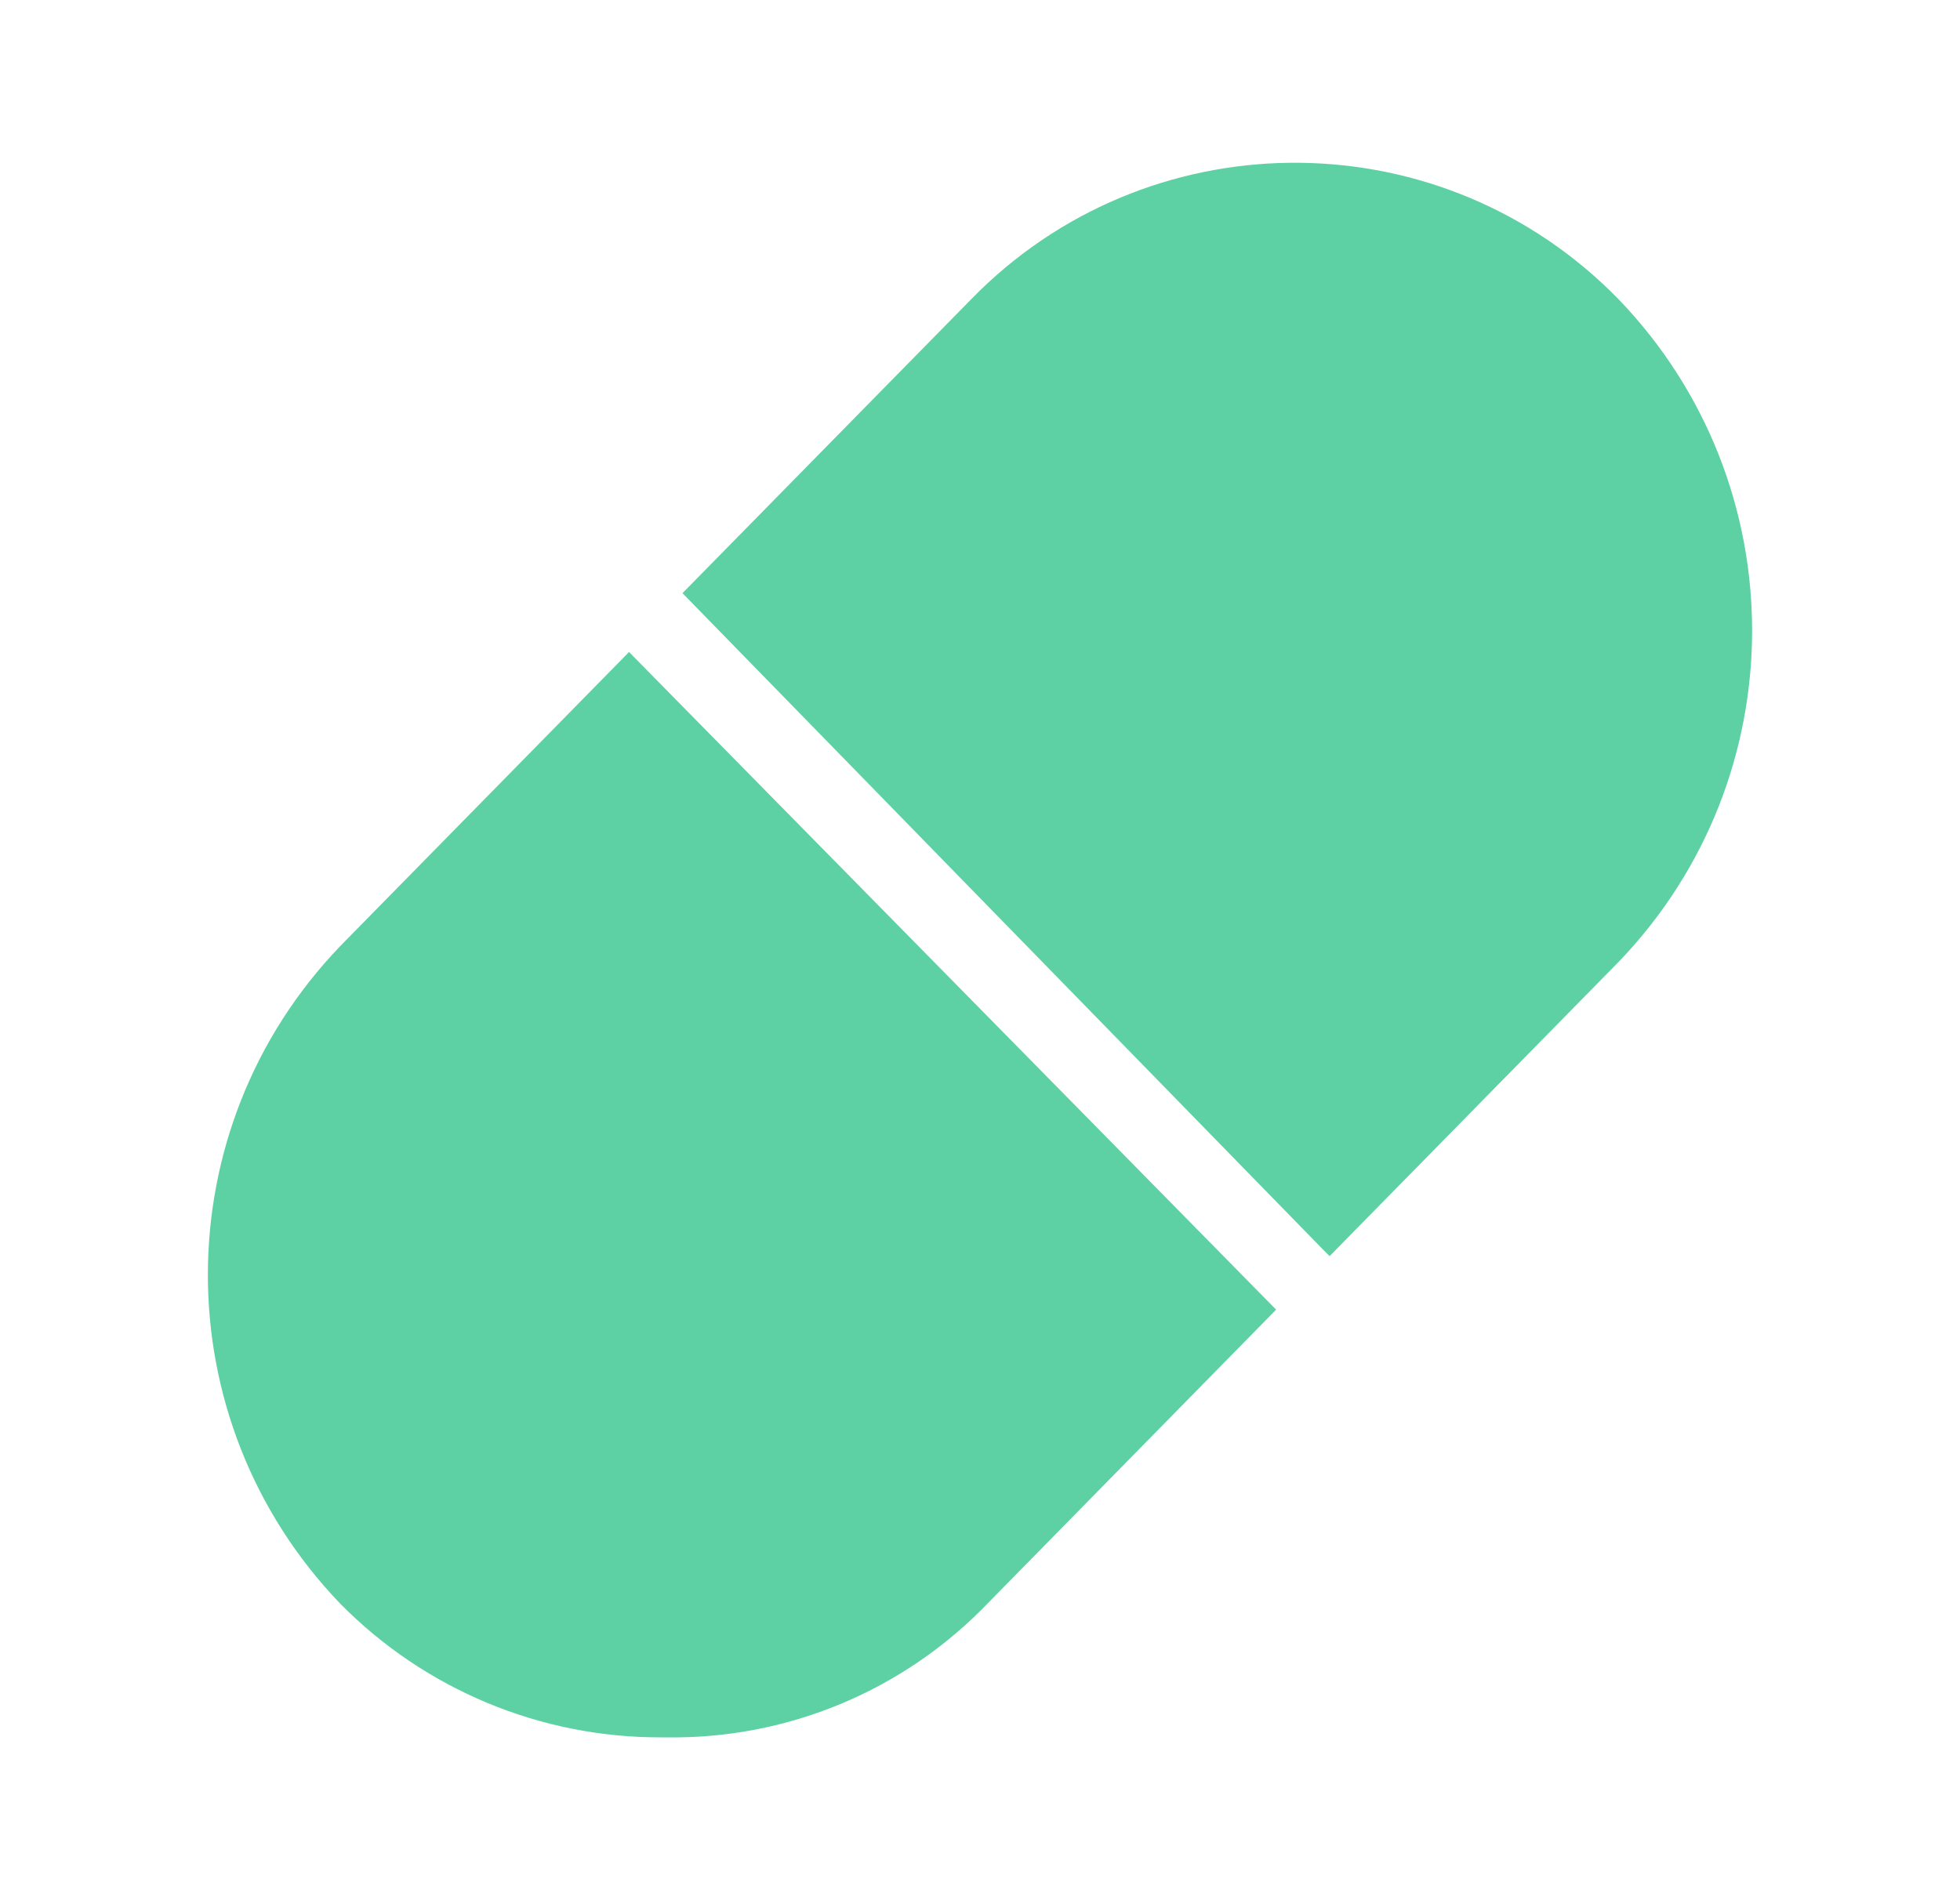
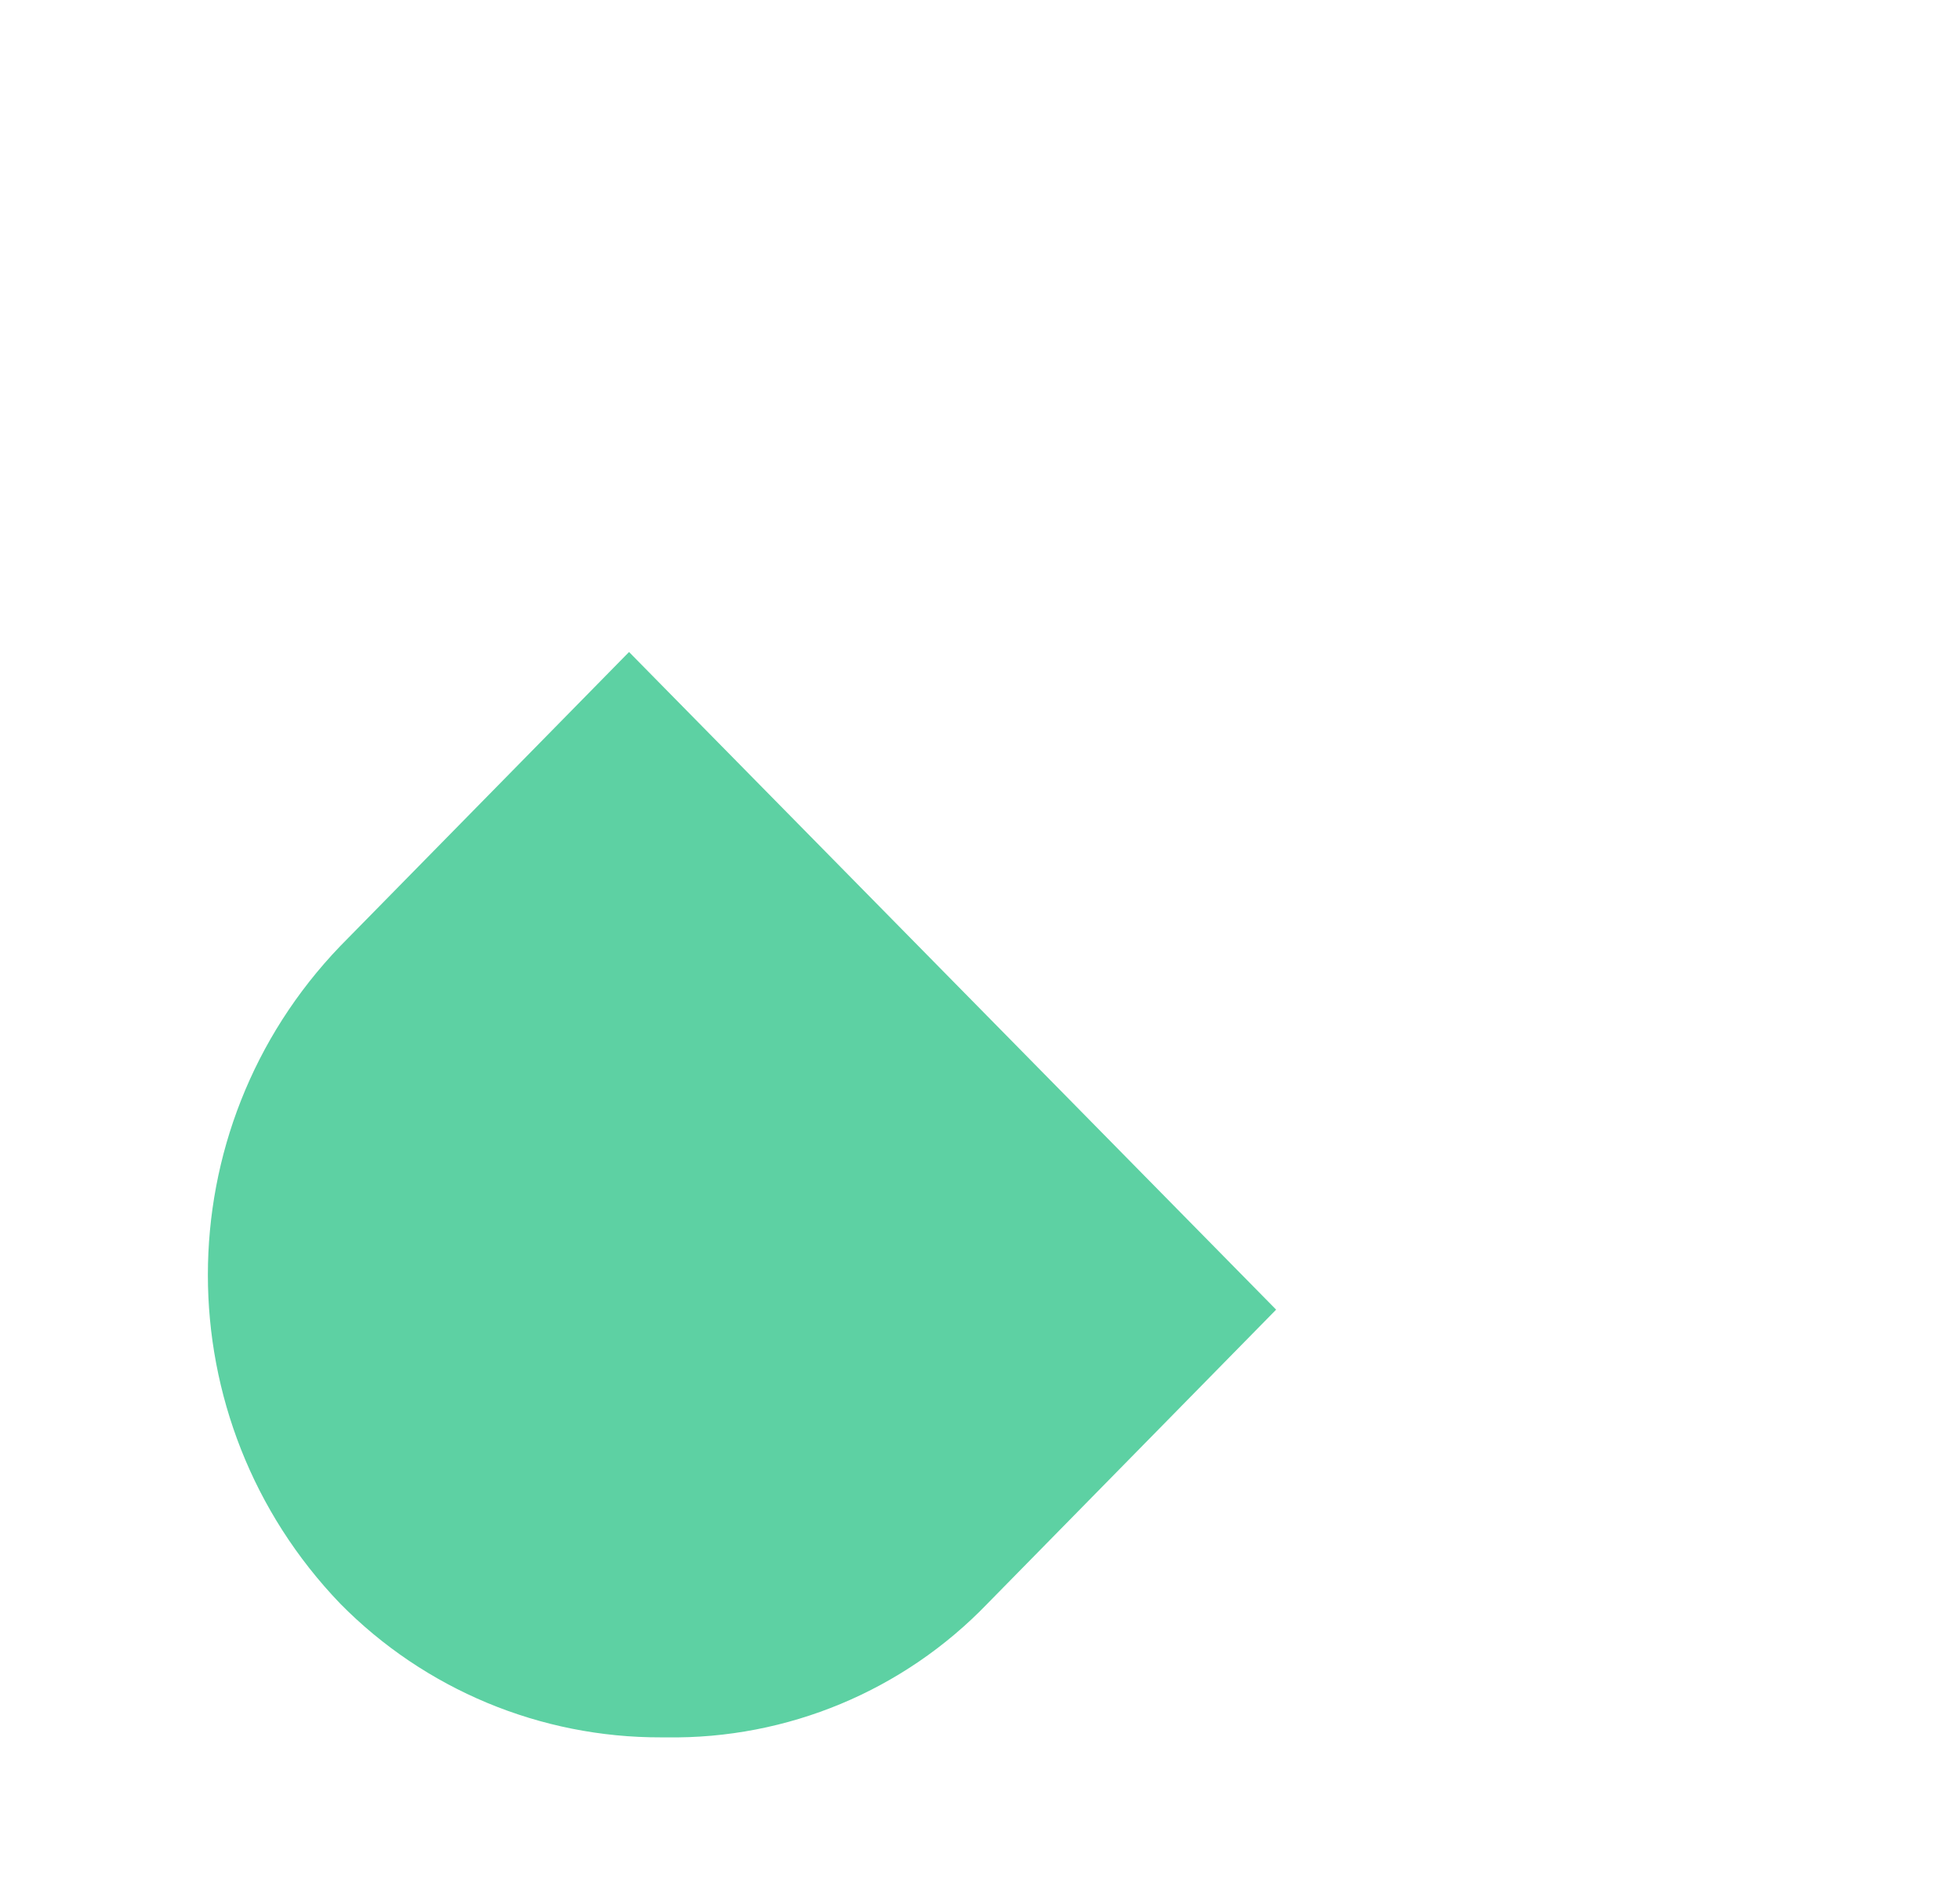
<svg xmlns="http://www.w3.org/2000/svg" width="33" height="32" viewBox="0 0 33 32" fill="none">
  <path d="M11.131 29.258C9.101 29.264 7.154 28.453 5.729 27.007C2.757 23.913 2.757 19.026 5.729 15.932L10.591 10.98L21.486 22.055L16.624 27.007C15.213 28.473 13.256 29.289 11.221 29.258" fill="#5DD1A3" />
-   <path d="M22.296 21.064L11.491 9.989L16.354 5.037C19.289 2.028 24.107 1.969 27.116 4.904C27.16 4.947 27.205 4.992 27.249 5.037C30.25 8.154 30.25 13.085 27.249 16.202L22.386 21.154L22.296 21.064Z" fill="#5DD1A3" />
</svg>